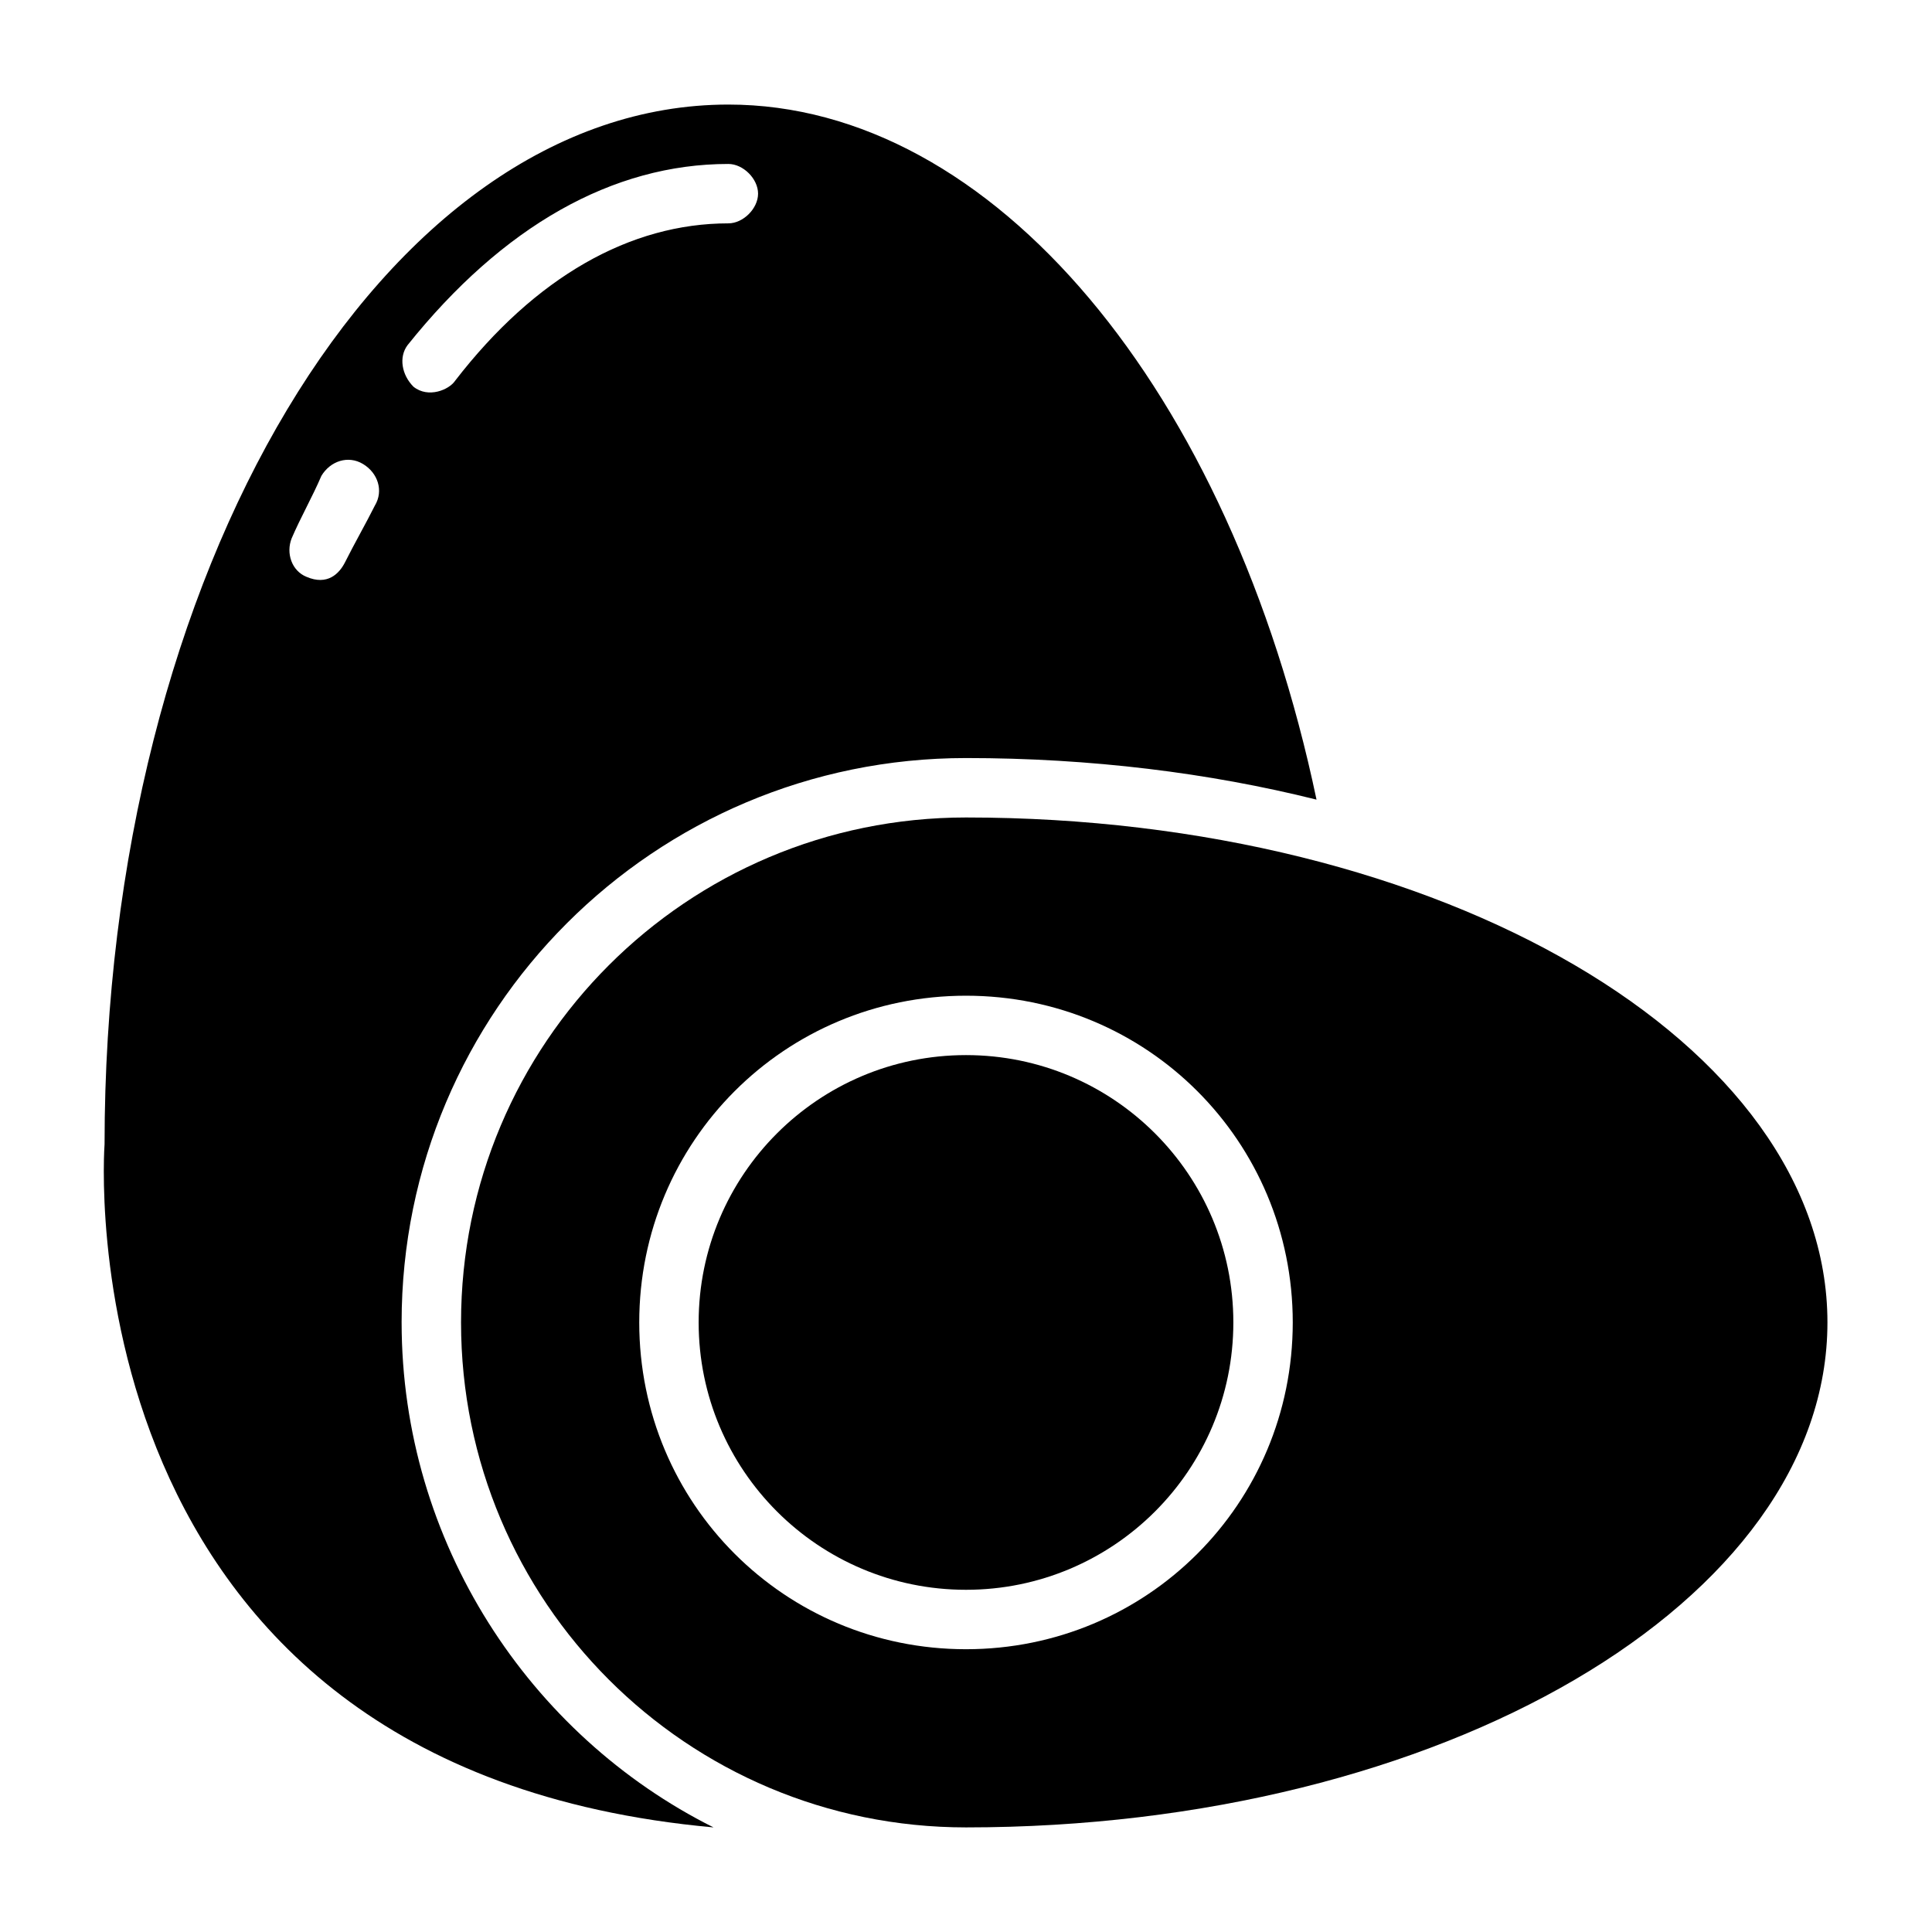
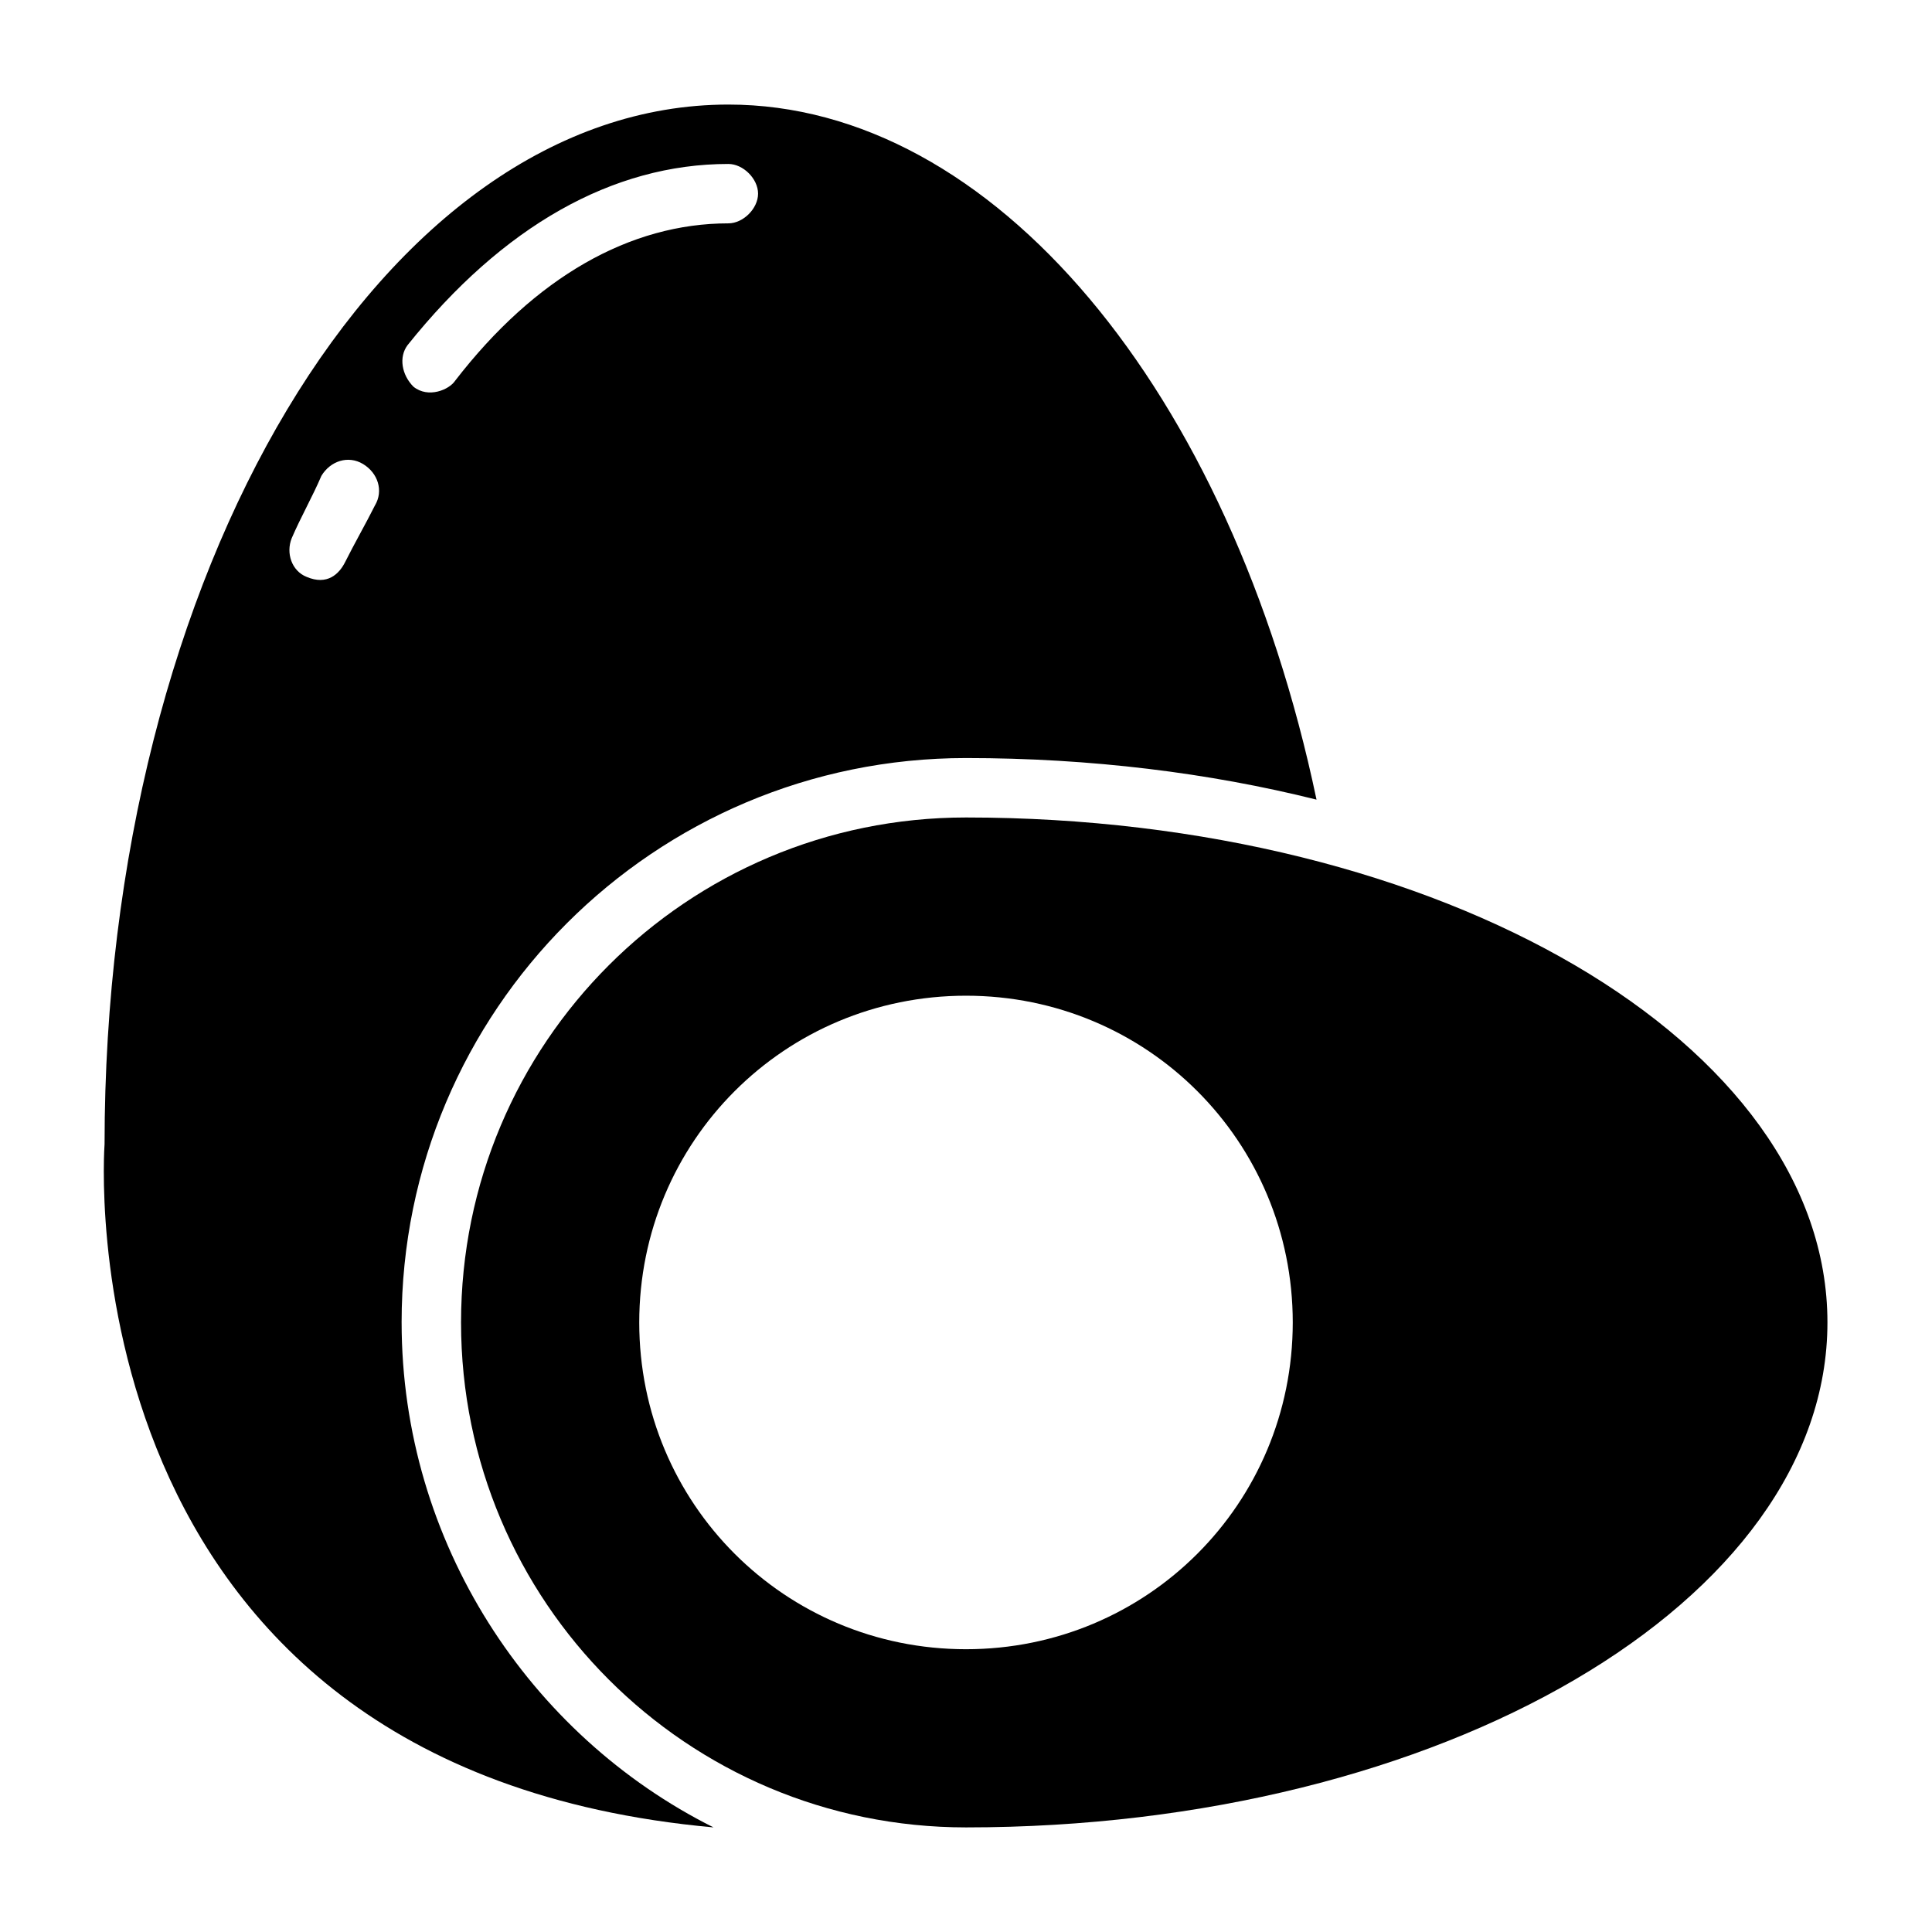
<svg xmlns="http://www.w3.org/2000/svg" fill="#000000" width="800px" height="800px" version="1.1" viewBox="144 144 512 512">
  <g>
-     <path d="m400 360.64c-73.996 0-133.82 59.828-133.82 133.82 0 73.996 59.828 133.82 133.82 133.82 125.95 0 228.29-59.828 228.29-133.82 0-73.996-102.34-133.82-228.29-133.82zm0 220.42c-48.02 0-86.594-38.574-86.594-86.594 0-48.02 38.574-86.594 86.594-86.594s86.594 38.574 86.594 86.594c-0.004 48.02-38.574 86.594-86.594 86.594z" />
+     <path d="m400 360.64c-73.996 0-133.82 59.828-133.82 133.82 0 73.996 59.828 133.82 133.82 133.82 125.95 0 228.29-59.828 228.29-133.82 0-73.996-102.34-133.82-228.29-133.82m0 220.42c-48.02 0-86.594-38.574-86.594-86.594 0-48.02 38.574-86.594 86.594-86.594s86.594 38.574 86.594 86.594c-0.004 48.02-38.574 86.594-86.594 86.594z" />
    <path d="m250.43 494.46c0-82.656 66.914-149.57 149.57-149.57 33.062 0 64.551 3.938 92.891 11.02-22.832-108.63-85.809-184.2-155.87-184.2-91.316 0-165.31 123.59-165.31 275.52 0 0-12.594 165.31 161.38 181.05-48.805-24.402-82.656-75.57-82.656-133.82zm1.574-258.99c25.191-31.488 54.316-48.02 85.02-48.02 3.938 0 7.871 3.938 7.871 7.871 0 3.938-3.938 7.871-7.871 7.871-25.977 0-51.168 14.168-72.422 41.723-1.574 2.363-7.086 4.723-11.02 1.574-3.152-3.148-3.938-7.871-1.578-11.02zm-8.66 42.508c-2.363 4.723-5.512 10.234-7.871 14.957-1.574 3.148-4.723 6.297-10.234 3.938-3.938-1.574-5.512-6.297-3.938-10.234 2.363-5.512 5.512-11.02 7.871-16.531 2.363-3.938 7.086-5.512 11.02-3.148 3.941 2.363 5.516 7.086 3.152 11.02z" />
-     <path d="m470.85 494.46c0 39.129-31.723 70.852-70.848 70.852-39.129 0-70.852-31.723-70.852-70.852 0-39.125 31.723-70.848 70.852-70.848 39.125 0 70.848 31.723 70.848 70.848" />
  </g>
</svg>